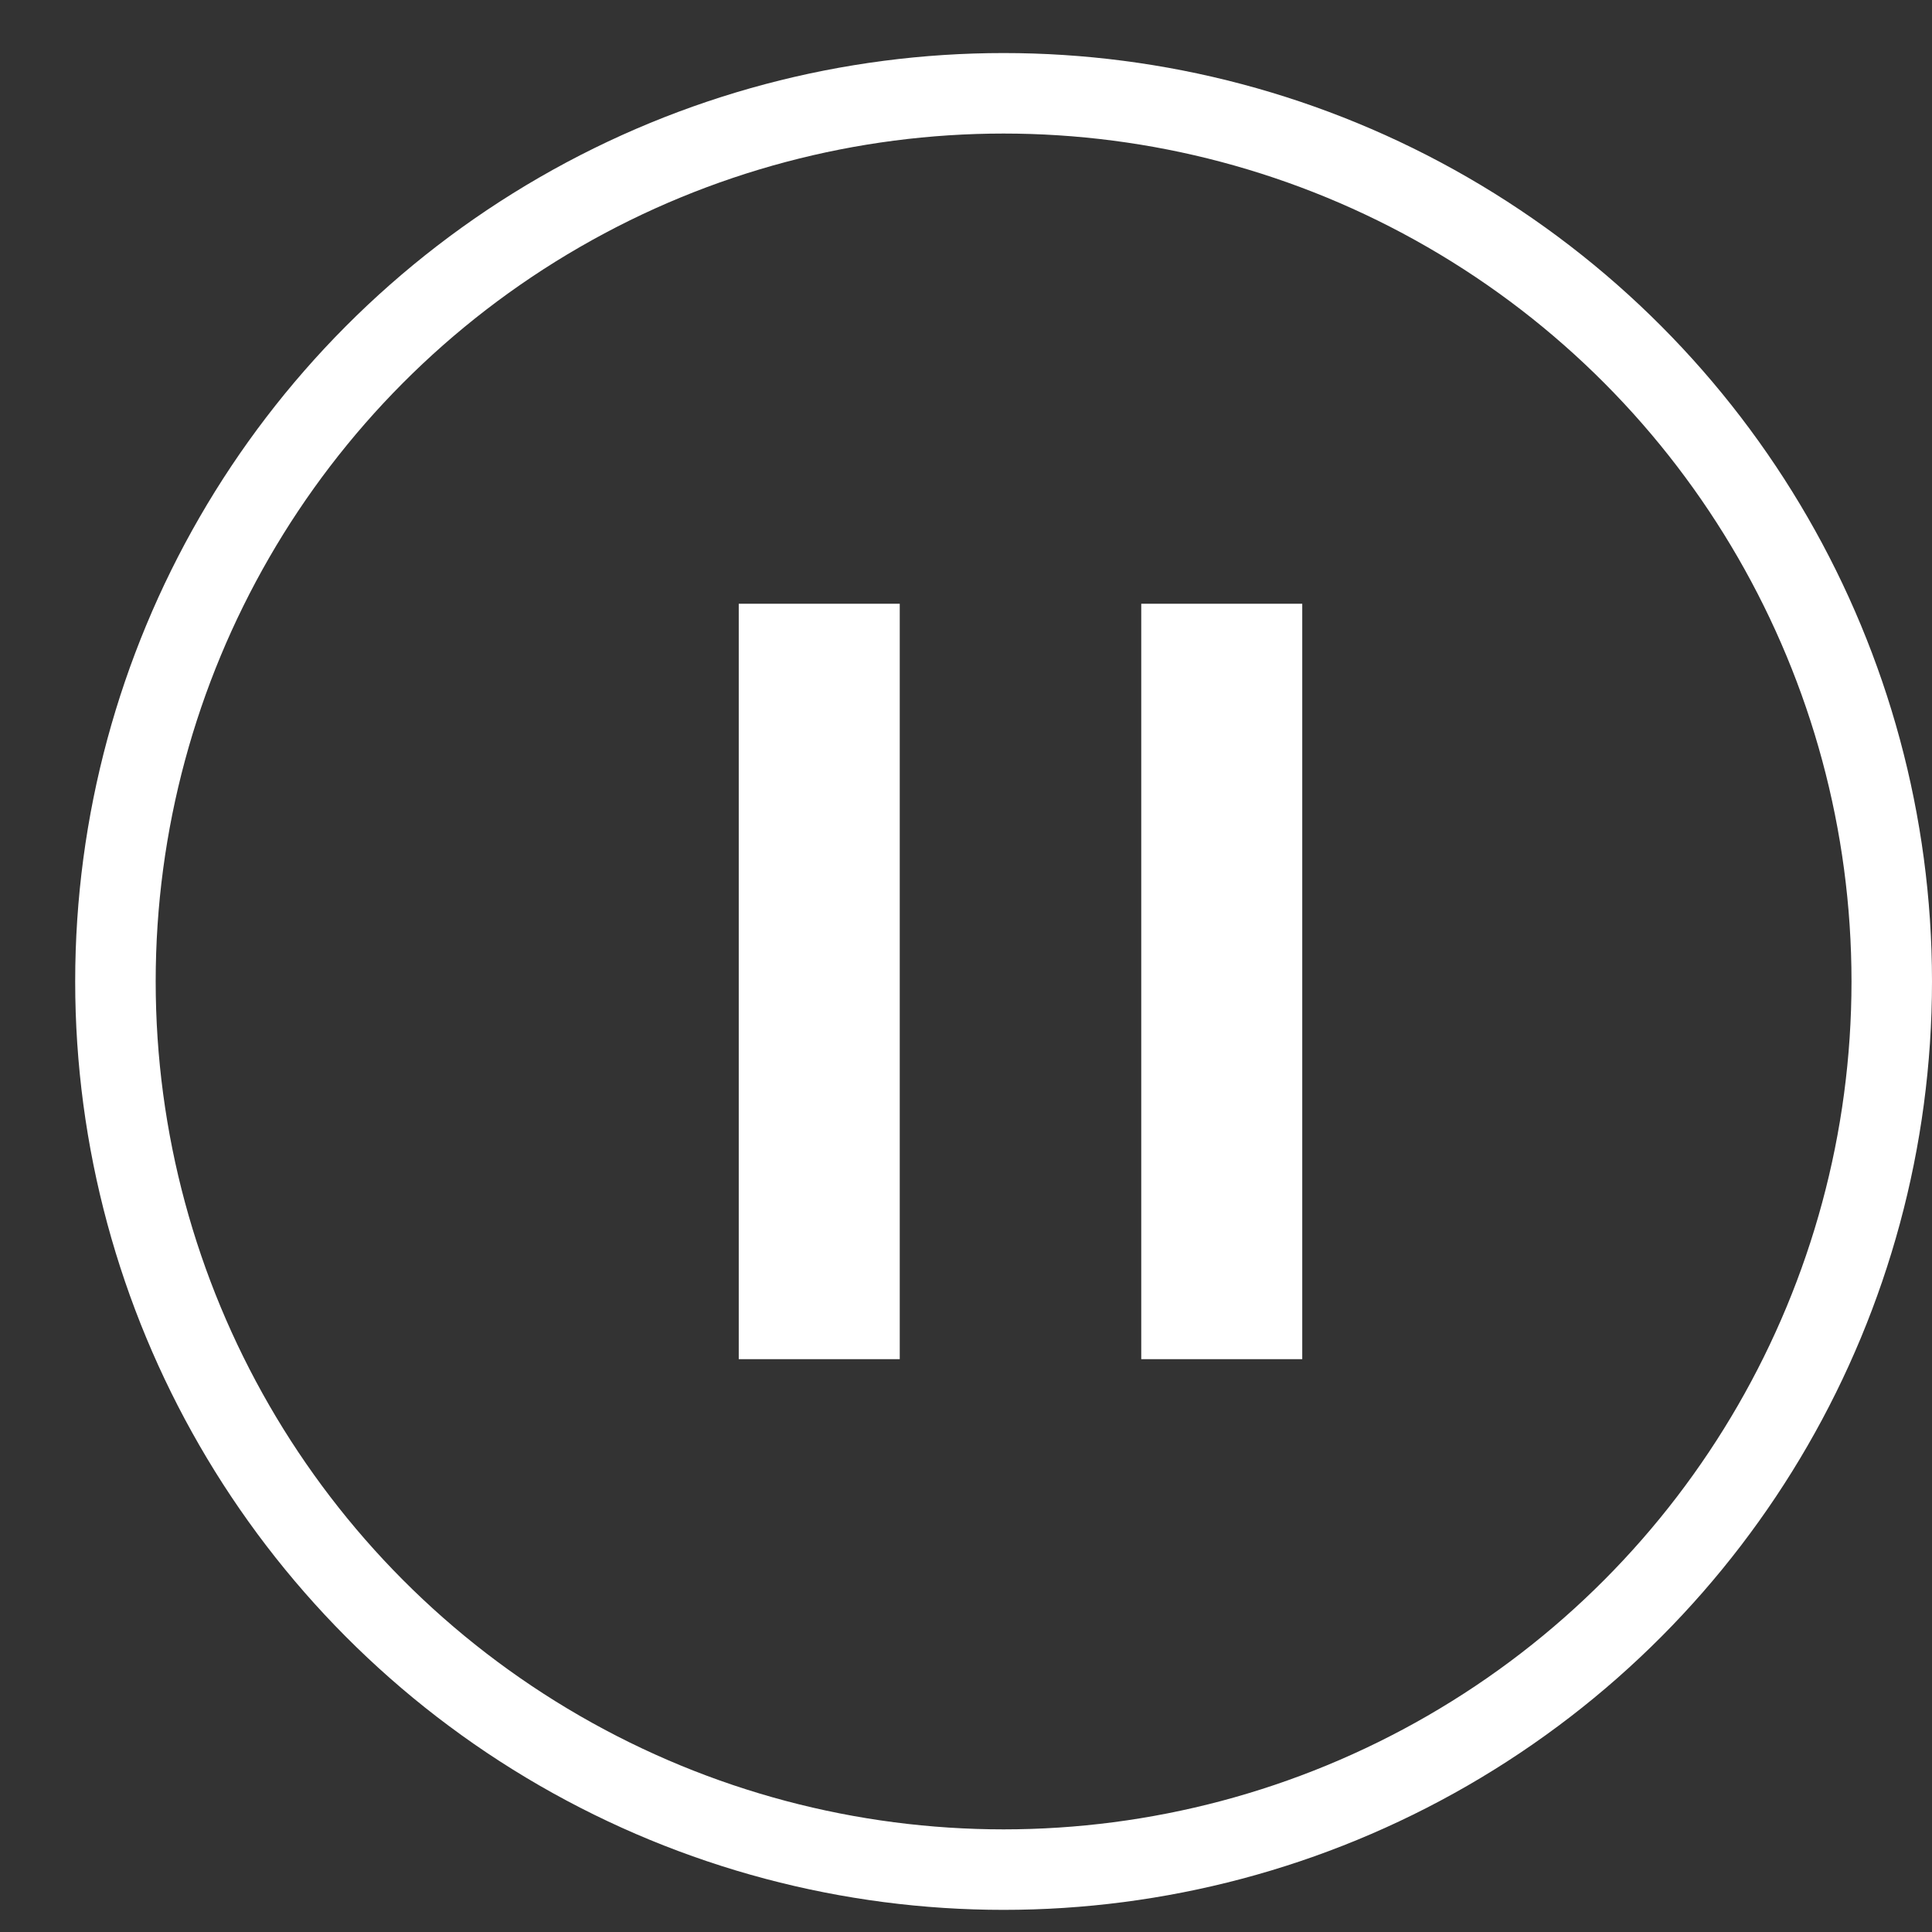
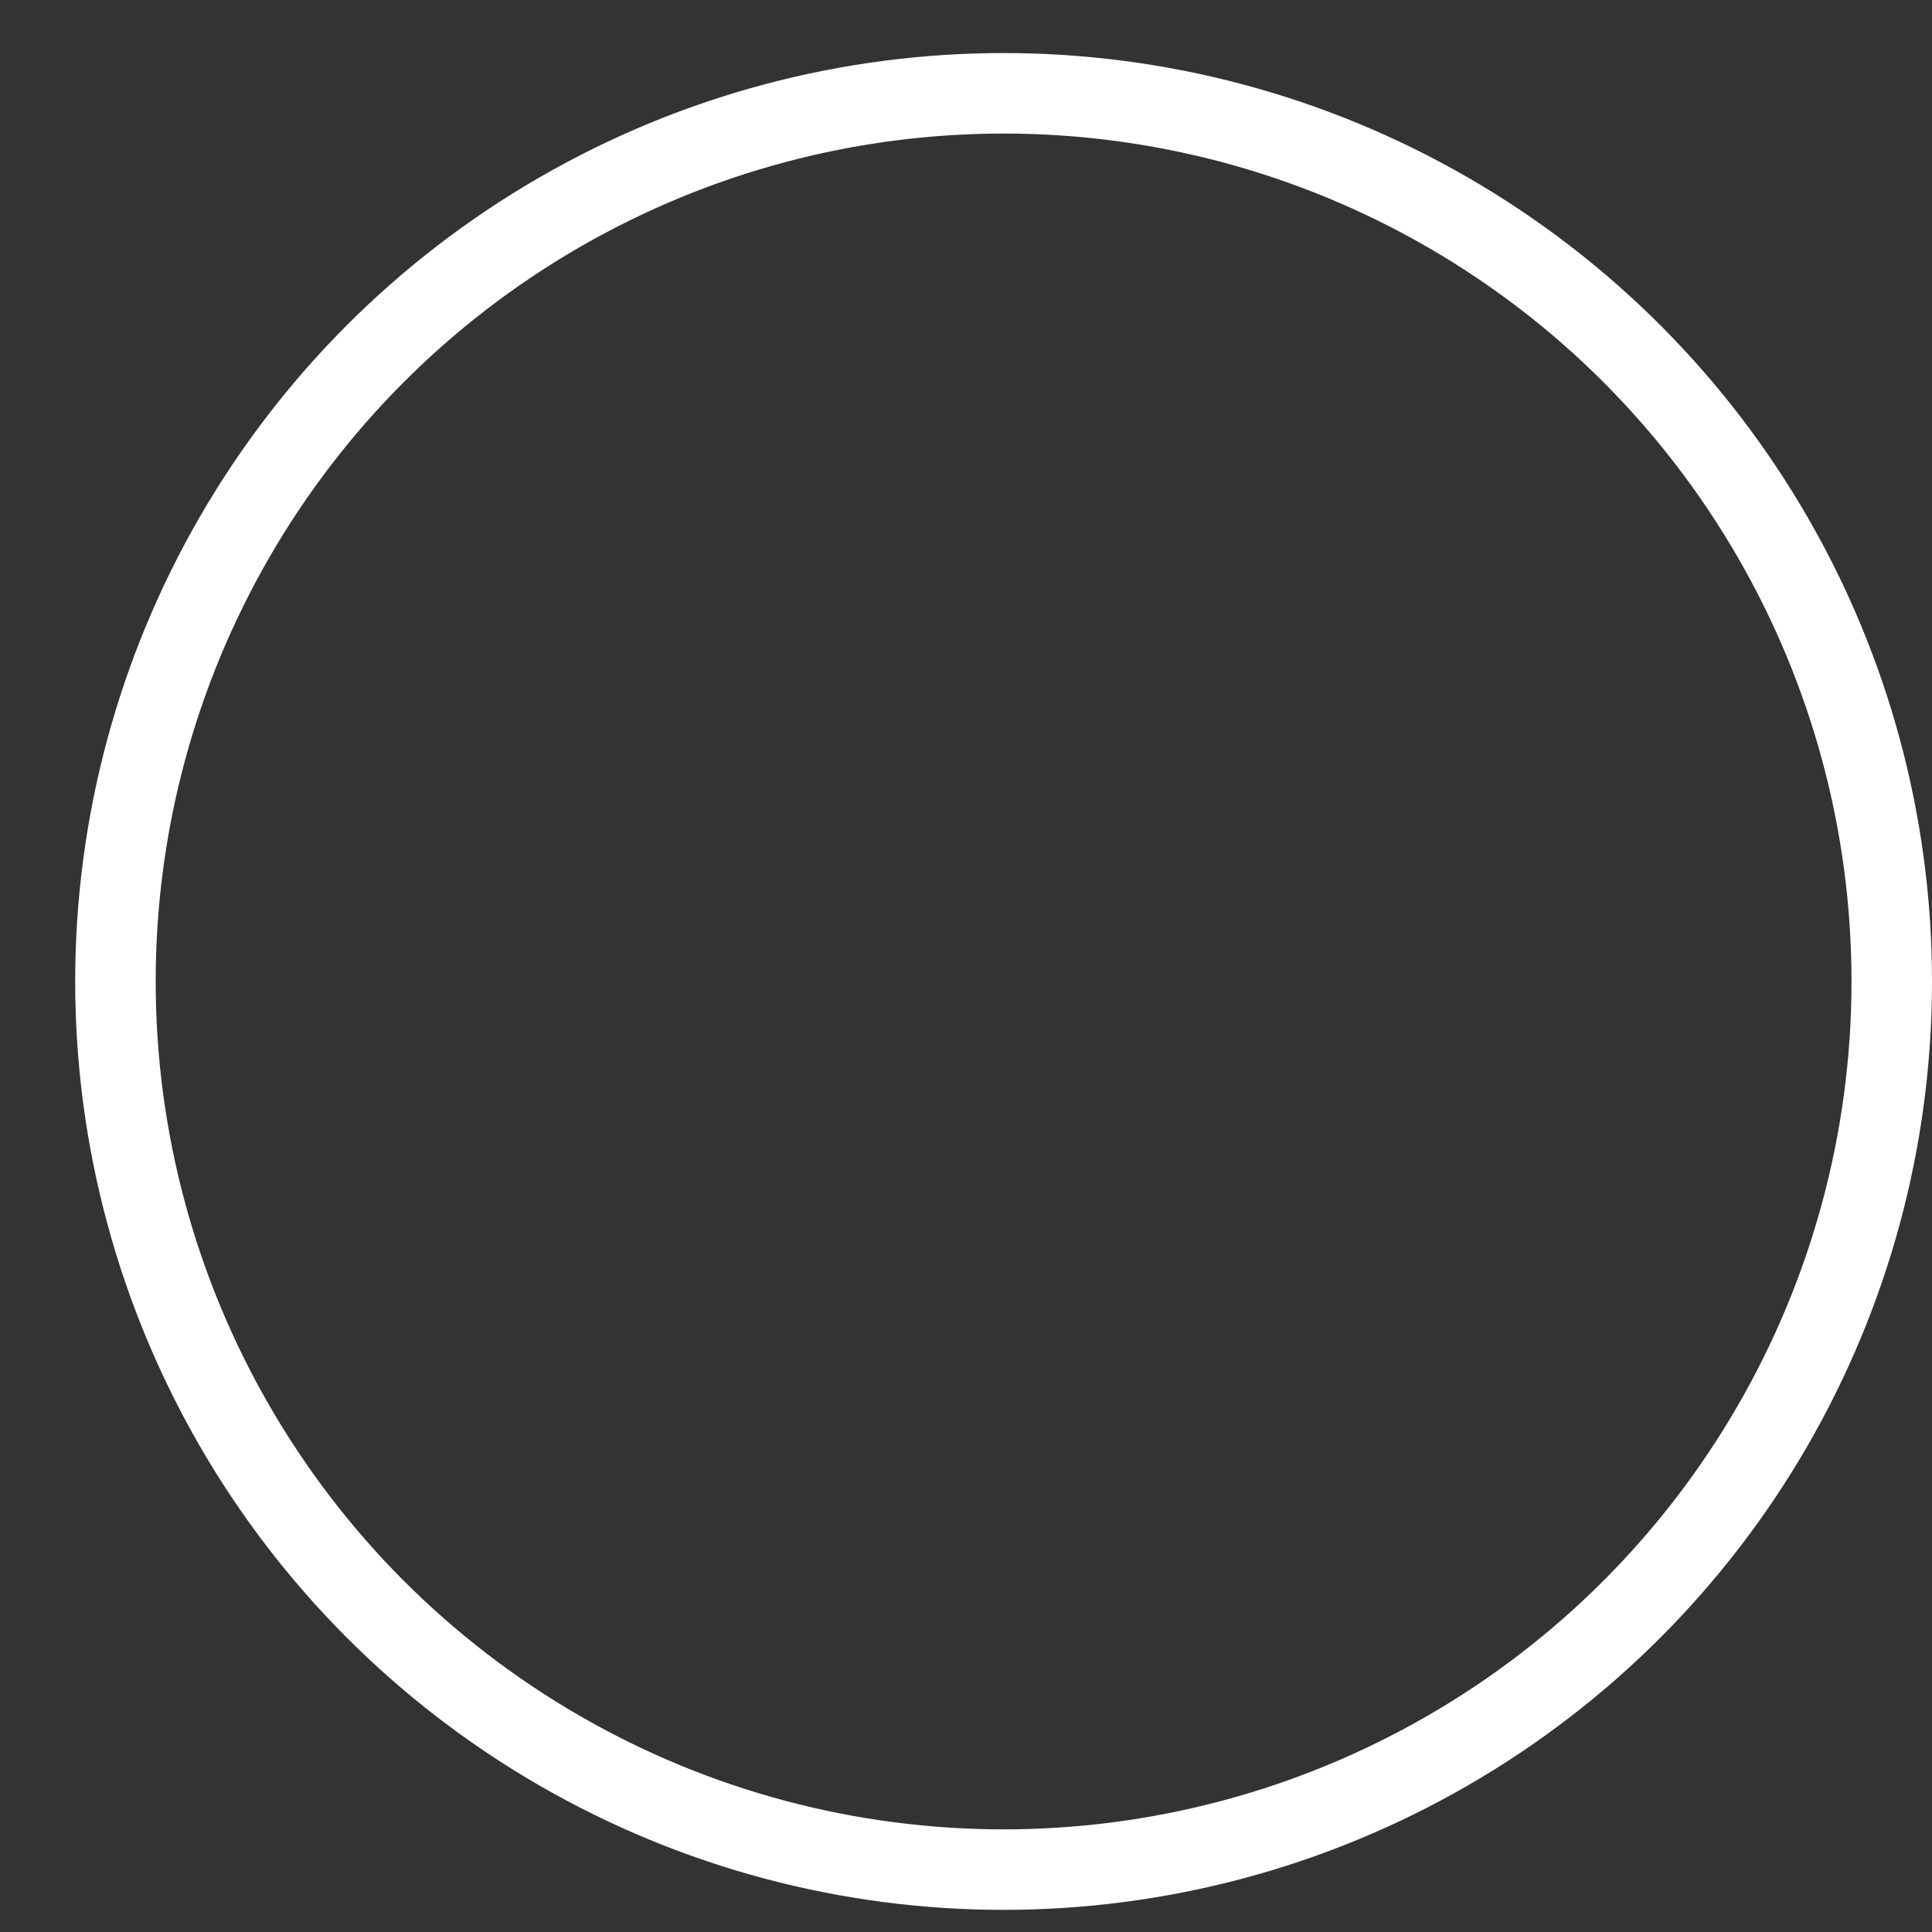
<svg xmlns="http://www.w3.org/2000/svg" width="24" height="24" viewBox="0 0 24 24" fill="none">
  <rect x="0" y="0" width="24" height="24" fill="#333333" stroke="none" />
-   <rect x="9.177" y="7.5" width="2" height="9.384" fill="white" />
-   <rect x="14.177" y="7.5" width="2" height="9.384" fill="white" />
  <circle cx="12.467" cy="12.192" r="11.033" stroke="white" />
</svg>